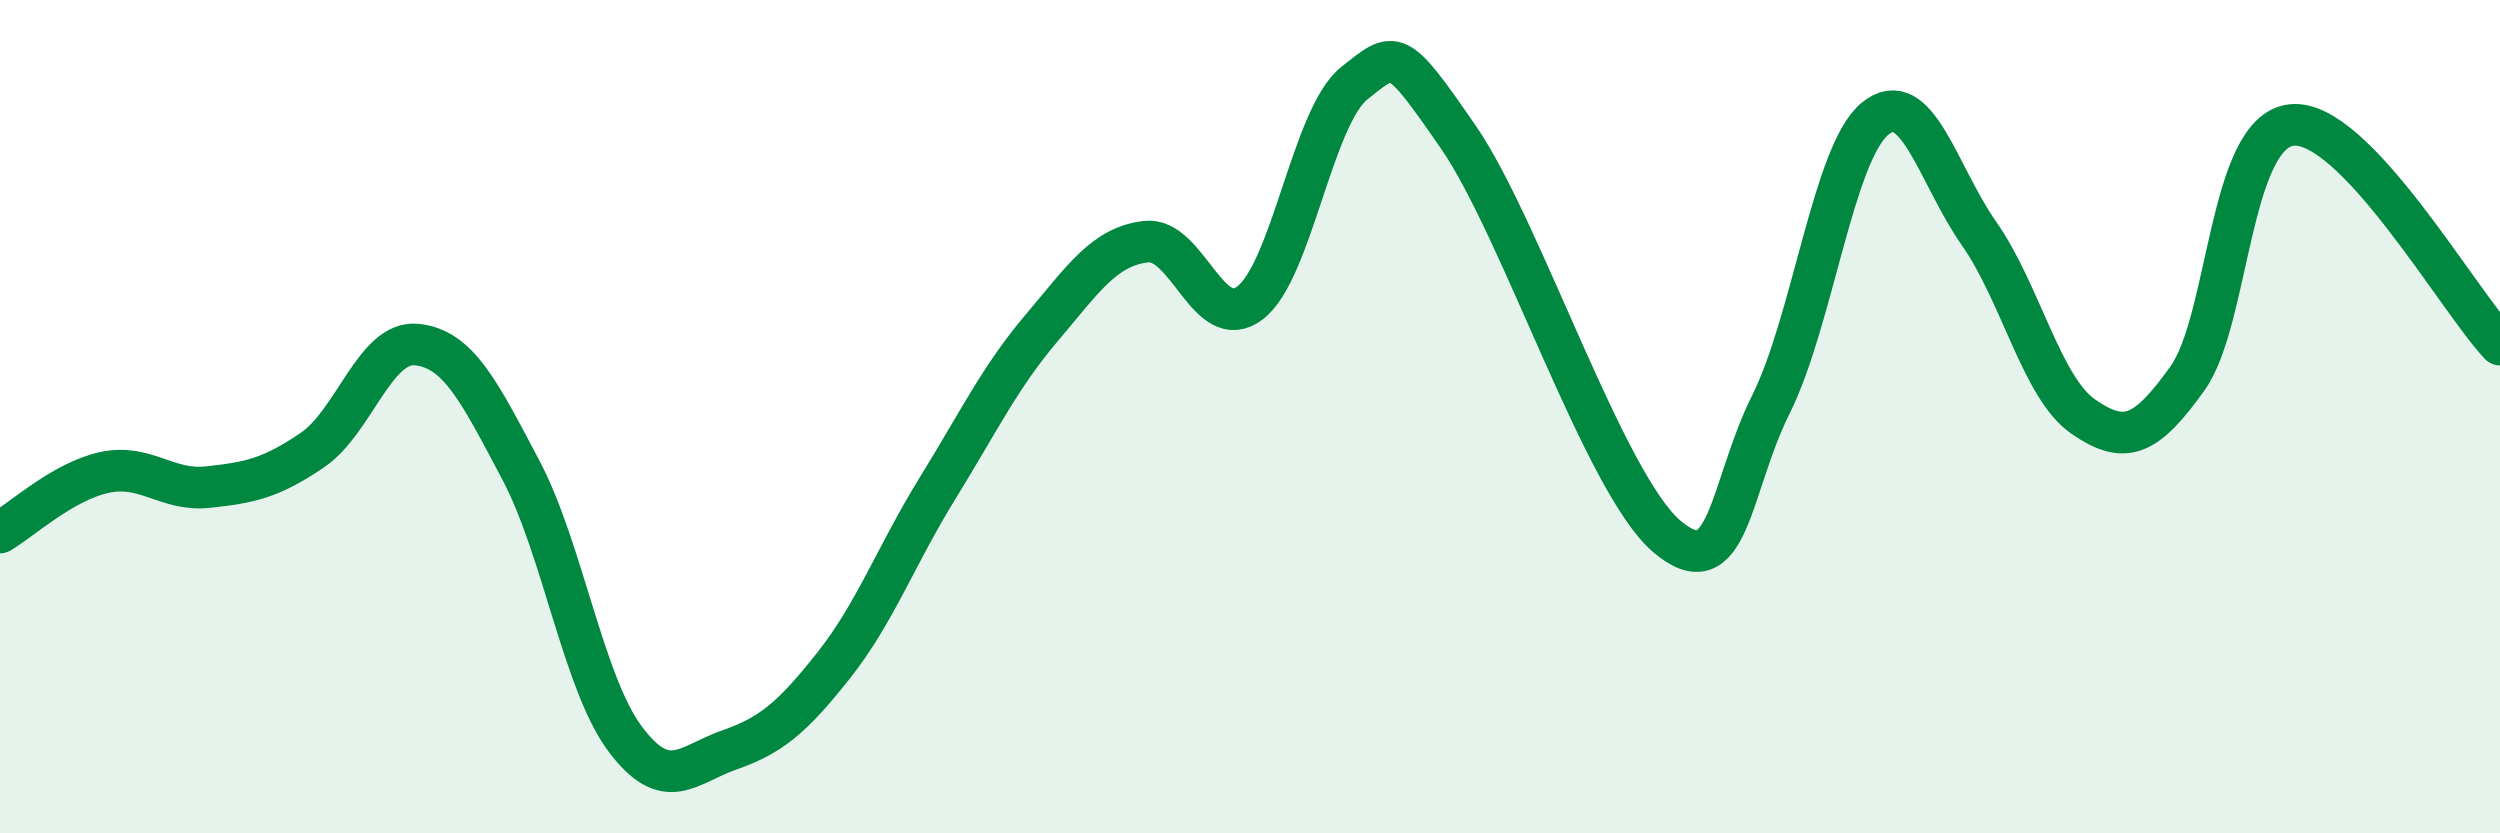
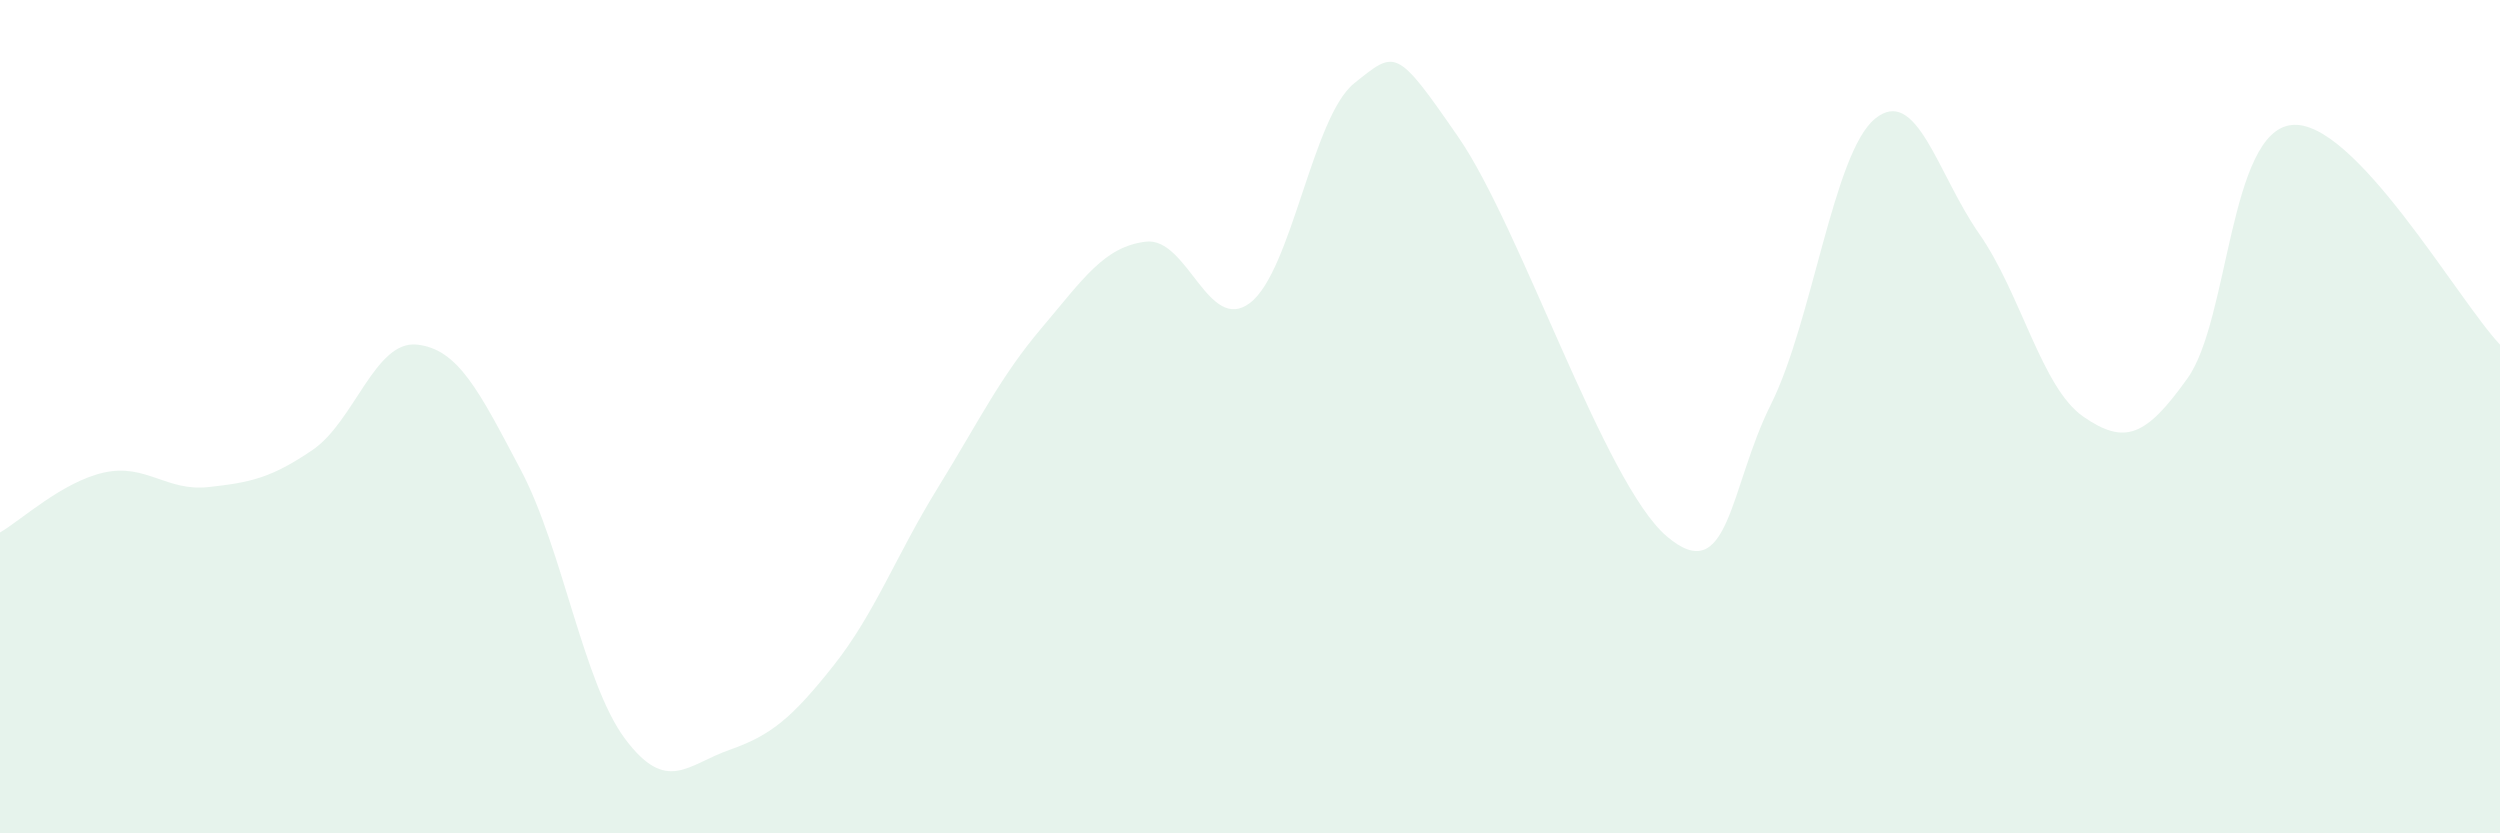
<svg xmlns="http://www.w3.org/2000/svg" width="60" height="20" viewBox="0 0 60 20">
  <path d="M 0,12.78 C 0.5,12.49 1.5,11.56 2.5,11.34 C 3.5,11.12 4,11.8 5,11.69 C 6,11.58 6.5,11.48 7.5,10.8 C 8.5,10.12 9,8.17 10,8.27 C 11,8.37 11.5,9.39 12.5,11.28 C 13.5,13.17 14,16.39 15,17.73 C 16,19.07 16.5,18.35 17.5,18 C 18.5,17.65 19,17.24 20,15.98 C 21,14.72 21.5,13.34 22.5,11.72 C 23.5,10.1 24,9.05 25,7.87 C 26,6.69 26.5,5.92 27.5,5.8 C 28.5,5.68 29,8.03 30,7.27 C 31,6.51 31.5,2.8 32.5,2 C 33.5,1.2 33.5,1.12 35,3.29 C 36.5,5.46 38.5,11.59 40,12.87 C 41.5,14.15 41.5,11.71 42.5,9.71 C 43.5,7.71 44,3.67 45,2.85 C 46,2.03 46.5,4.18 47.5,5.61 C 48.5,7.04 49,9.31 50,10 C 51,10.69 51.5,10.48 52.5,9.08 C 53.5,7.68 53.5,3.16 55,3 C 56.5,2.84 59,7.22 60,8.27L60 20L0 20Z" fill="#008740" opacity="0.1" stroke-linecap="round" stroke-linejoin="round" />
-   <path d="M 0,12.78 C 0.5,12.49 1.5,11.56 2.5,11.34 C 3.5,11.12 4,11.8 5,11.69 C 6,11.58 6.5,11.48 7.5,10.8 C 8.5,10.12 9,8.17 10,8.27 C 11,8.37 11.5,9.39 12.5,11.28 C 13.5,13.17 14,16.39 15,17.73 C 16,19.07 16.5,18.35 17.5,18 C 18.5,17.65 19,17.24 20,15.98 C 21,14.72 21.5,13.34 22.5,11.72 C 23.5,10.1 24,9.05 25,7.87 C 26,6.69 26.5,5.92 27.5,5.8 C 28.5,5.68 29,8.03 30,7.27 C 31,6.51 31.5,2.8 32.5,2 C 33.5,1.2 33.5,1.12 35,3.29 C 36.5,5.46 38.5,11.59 40,12.87 C 41.5,14.15 41.5,11.71 42.5,9.71 C 43.5,7.71 44,3.67 45,2.85 C 46,2.03 46.5,4.18 47.5,5.61 C 48.5,7.04 49,9.31 50,10 C 51,10.69 51.5,10.48 52.5,9.08 C 53.5,7.68 53.5,3.16 55,3 C 56.5,2.84 59,7.22 60,8.27" stroke="#008740" stroke-width="1" fill="none" stroke-linecap="round" stroke-linejoin="round" />
</svg>